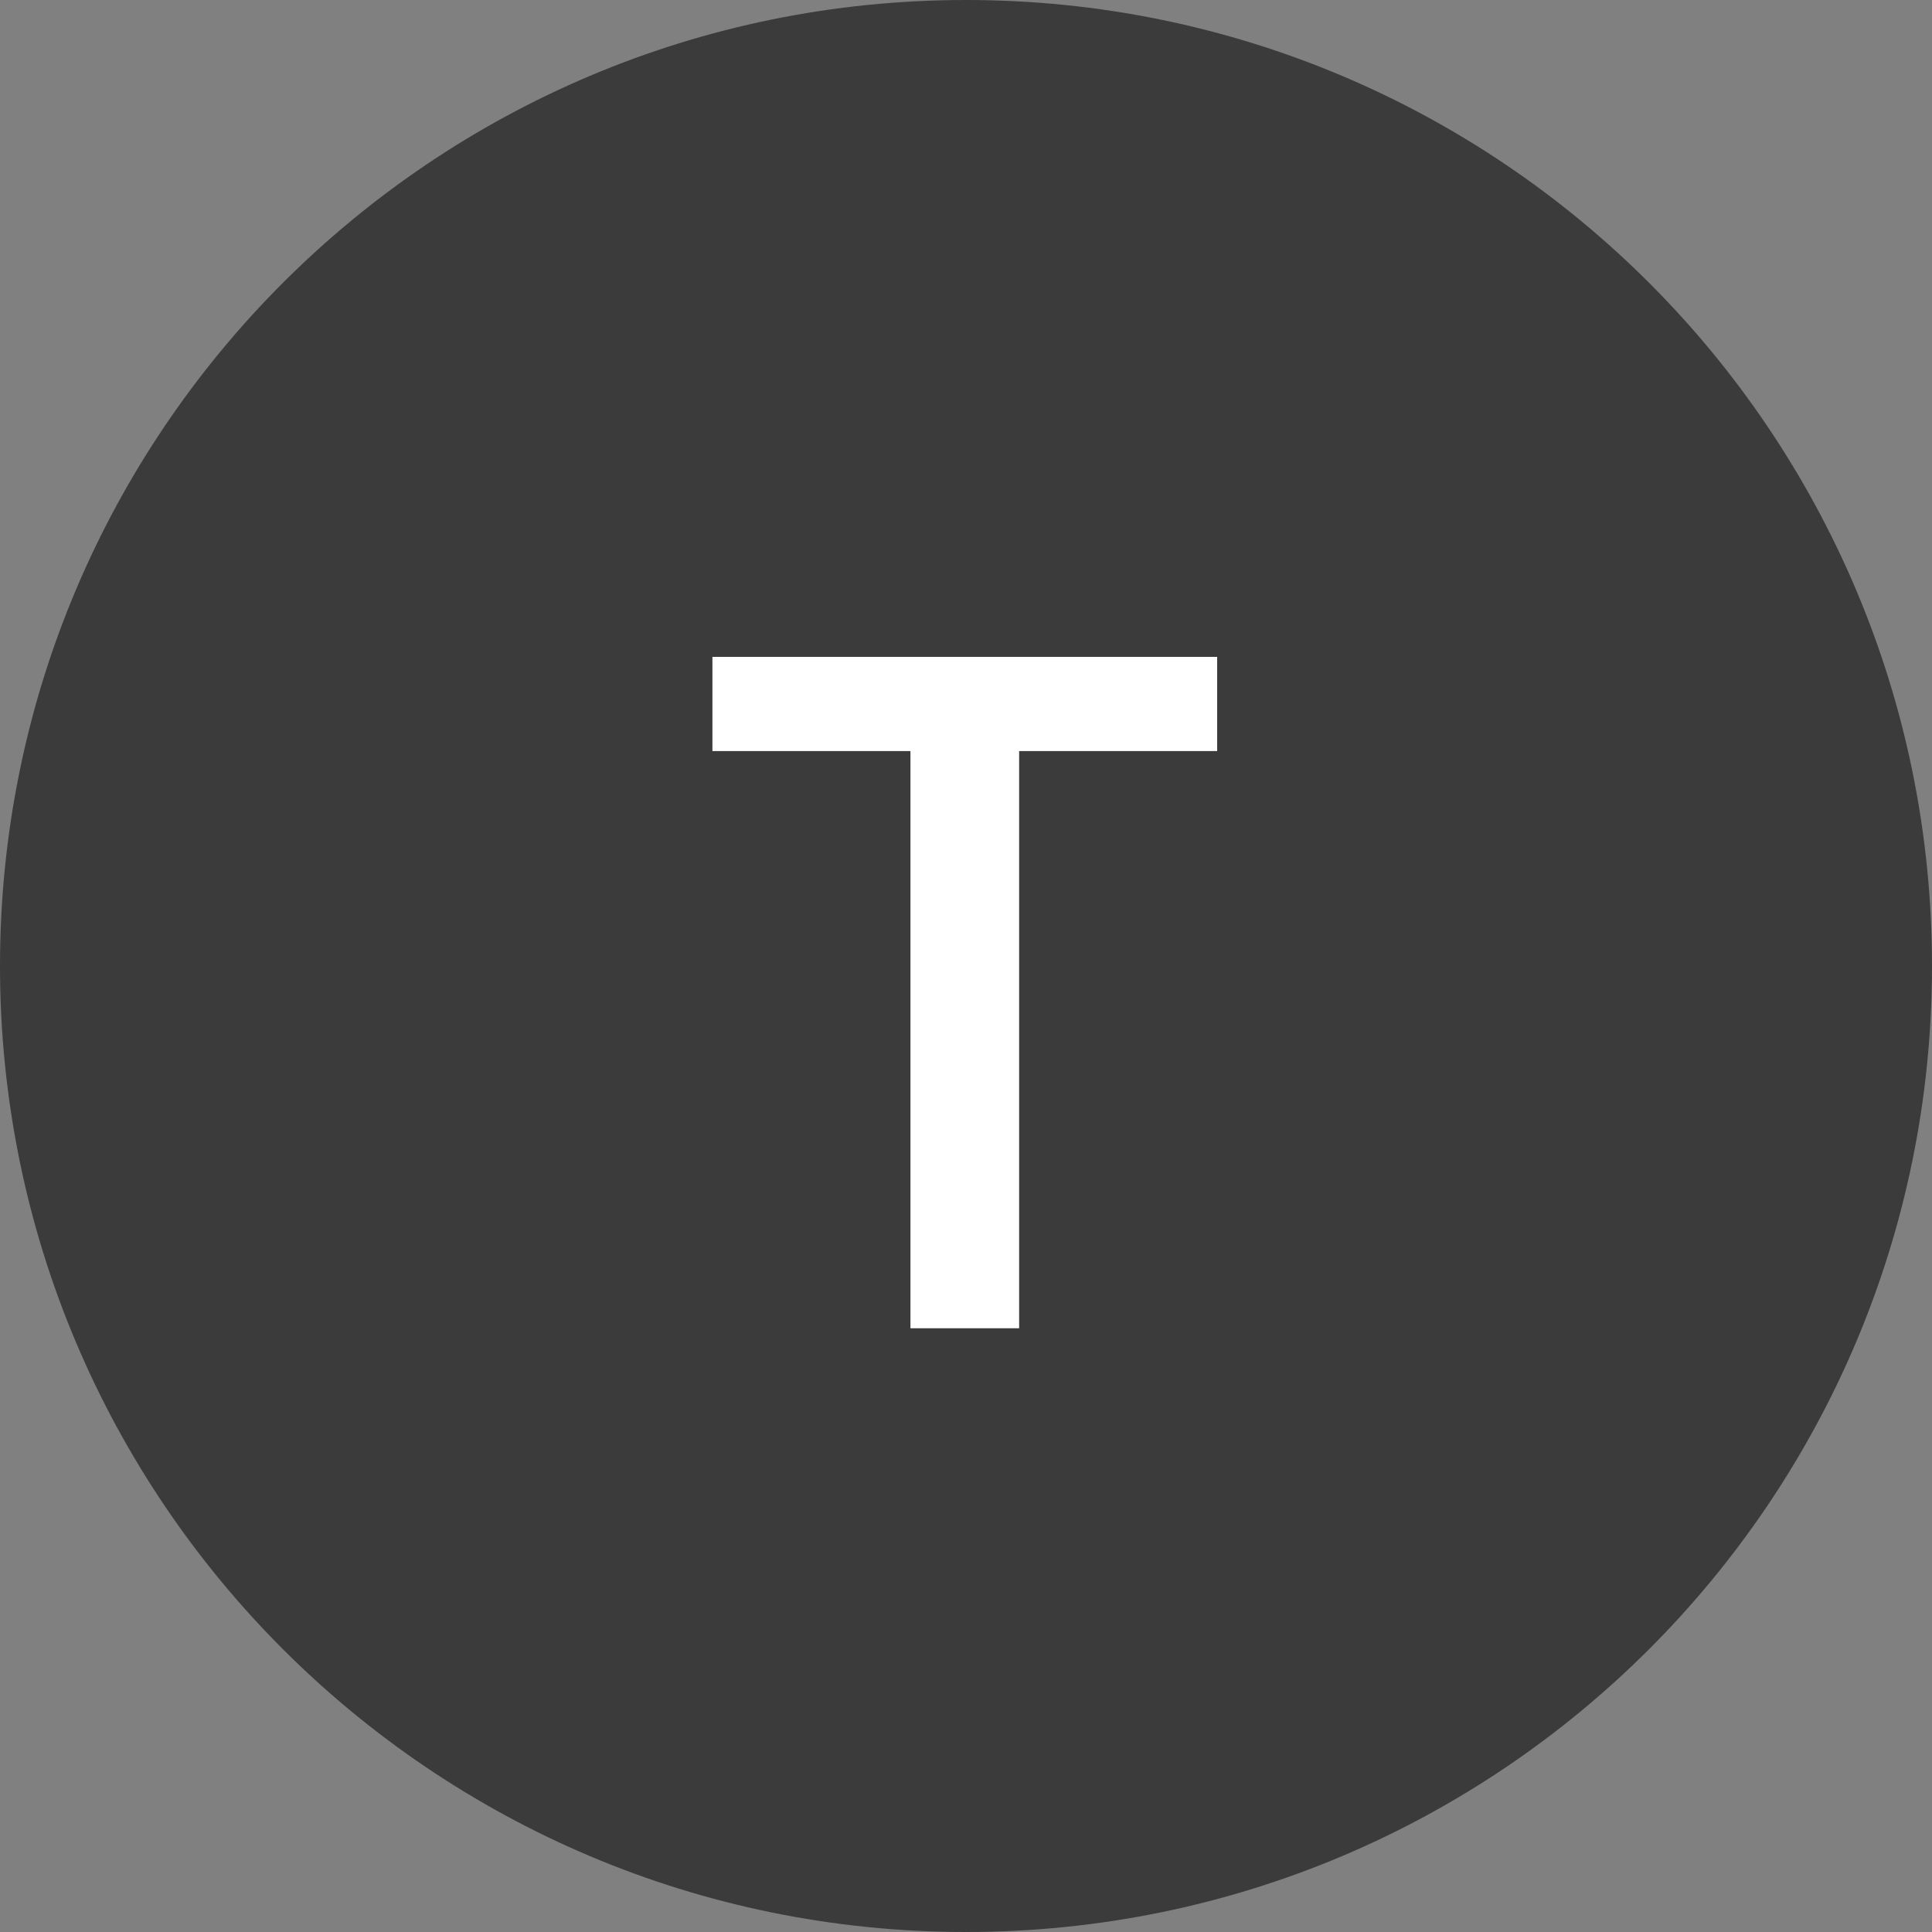
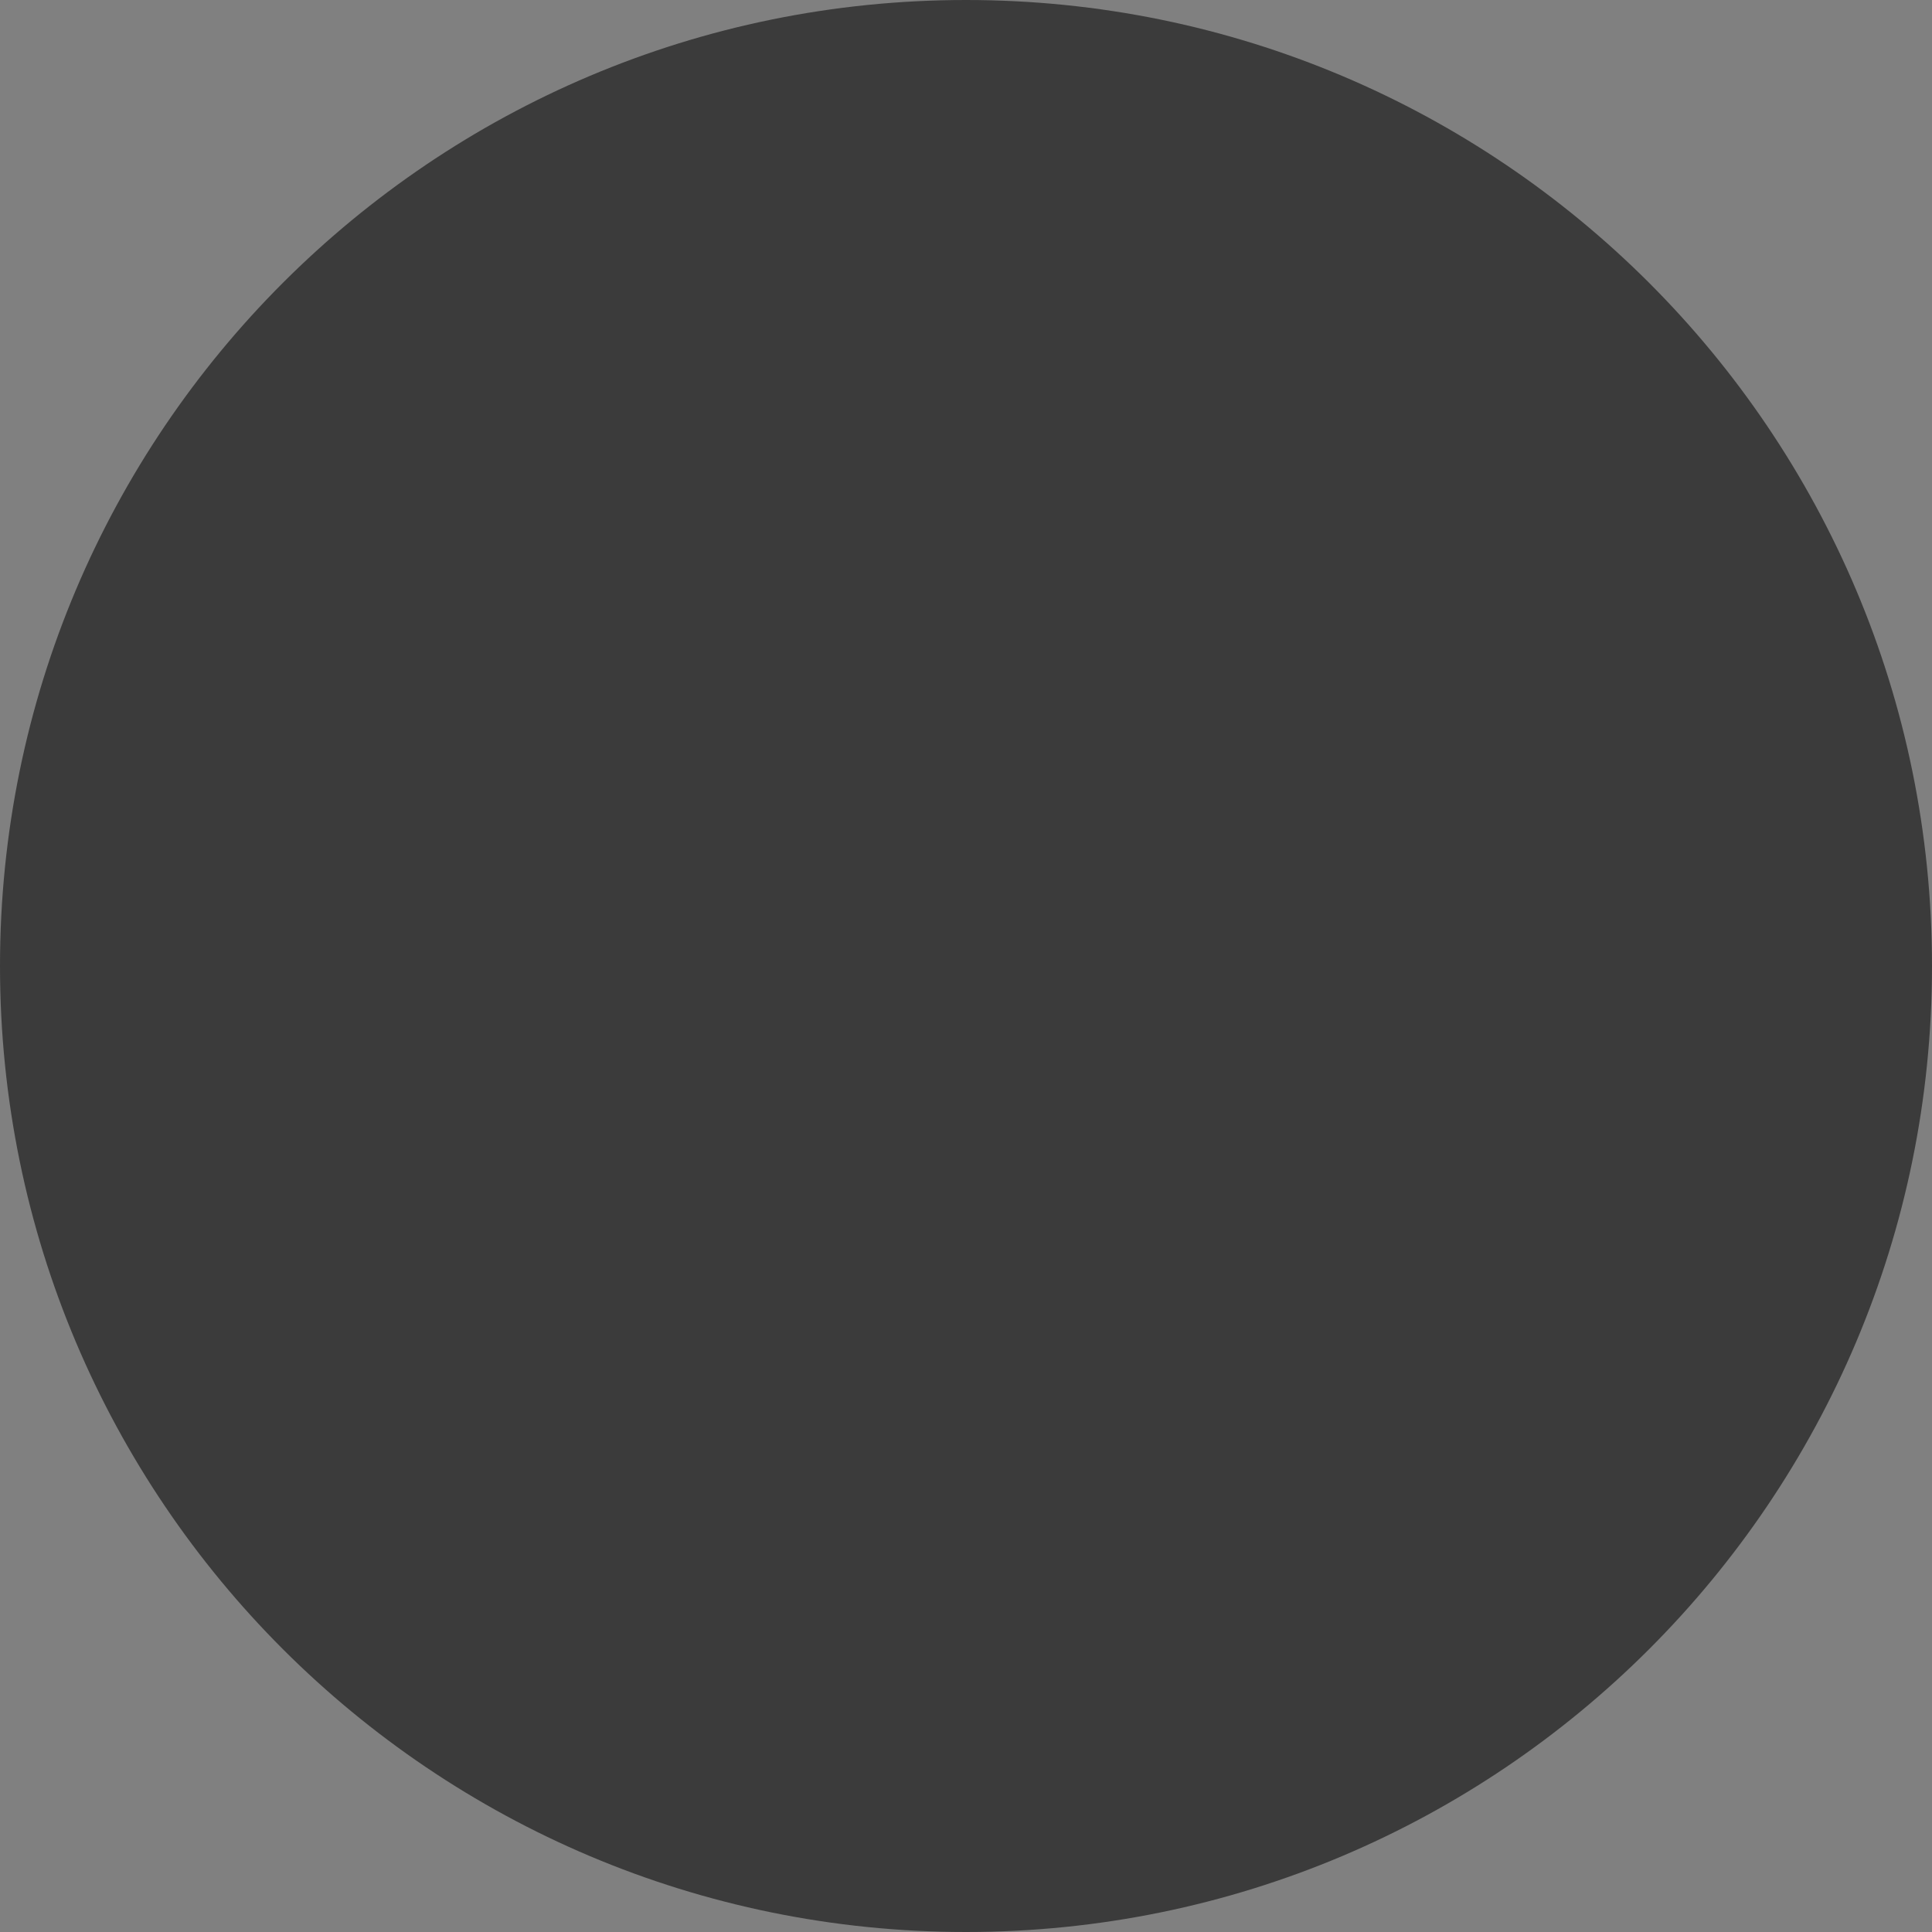
<svg xmlns="http://www.w3.org/2000/svg" version="1.1" id="Livello_1" x="0px" y="0px" viewBox="0 0 80 80" style="enable-background:new 0 0 80 80;" xml:space="preserve">
  <rect x="0" y="0" width="80" height="80" fill="#808080" stroke="none" />
  <style type="text/css">
	.st0{fill:#3B3B3B;}
	.st1{enable-background:new    ;}
	.st2{fill:#FFFFFF;}
</style>
  <g id="Raggruppa_823" transform="translate(13079 21037)">
    <path id="Tracciato_1066" class="st0" d="M-13039-21037c22.1,0,40,17.9,40,40s-17.9,40-40,40s-40-17.9-40-40   S-13061.1-21037-13039-21037z" />
    <g class="st1">
-       <path class="st2" d="M-13036.7-20982h-4.6v-23.9h-8.2v-3.9h20.9v3.9h-8.2V-20982z" />
-     </g>
+       </g>
  </g>
</svg>